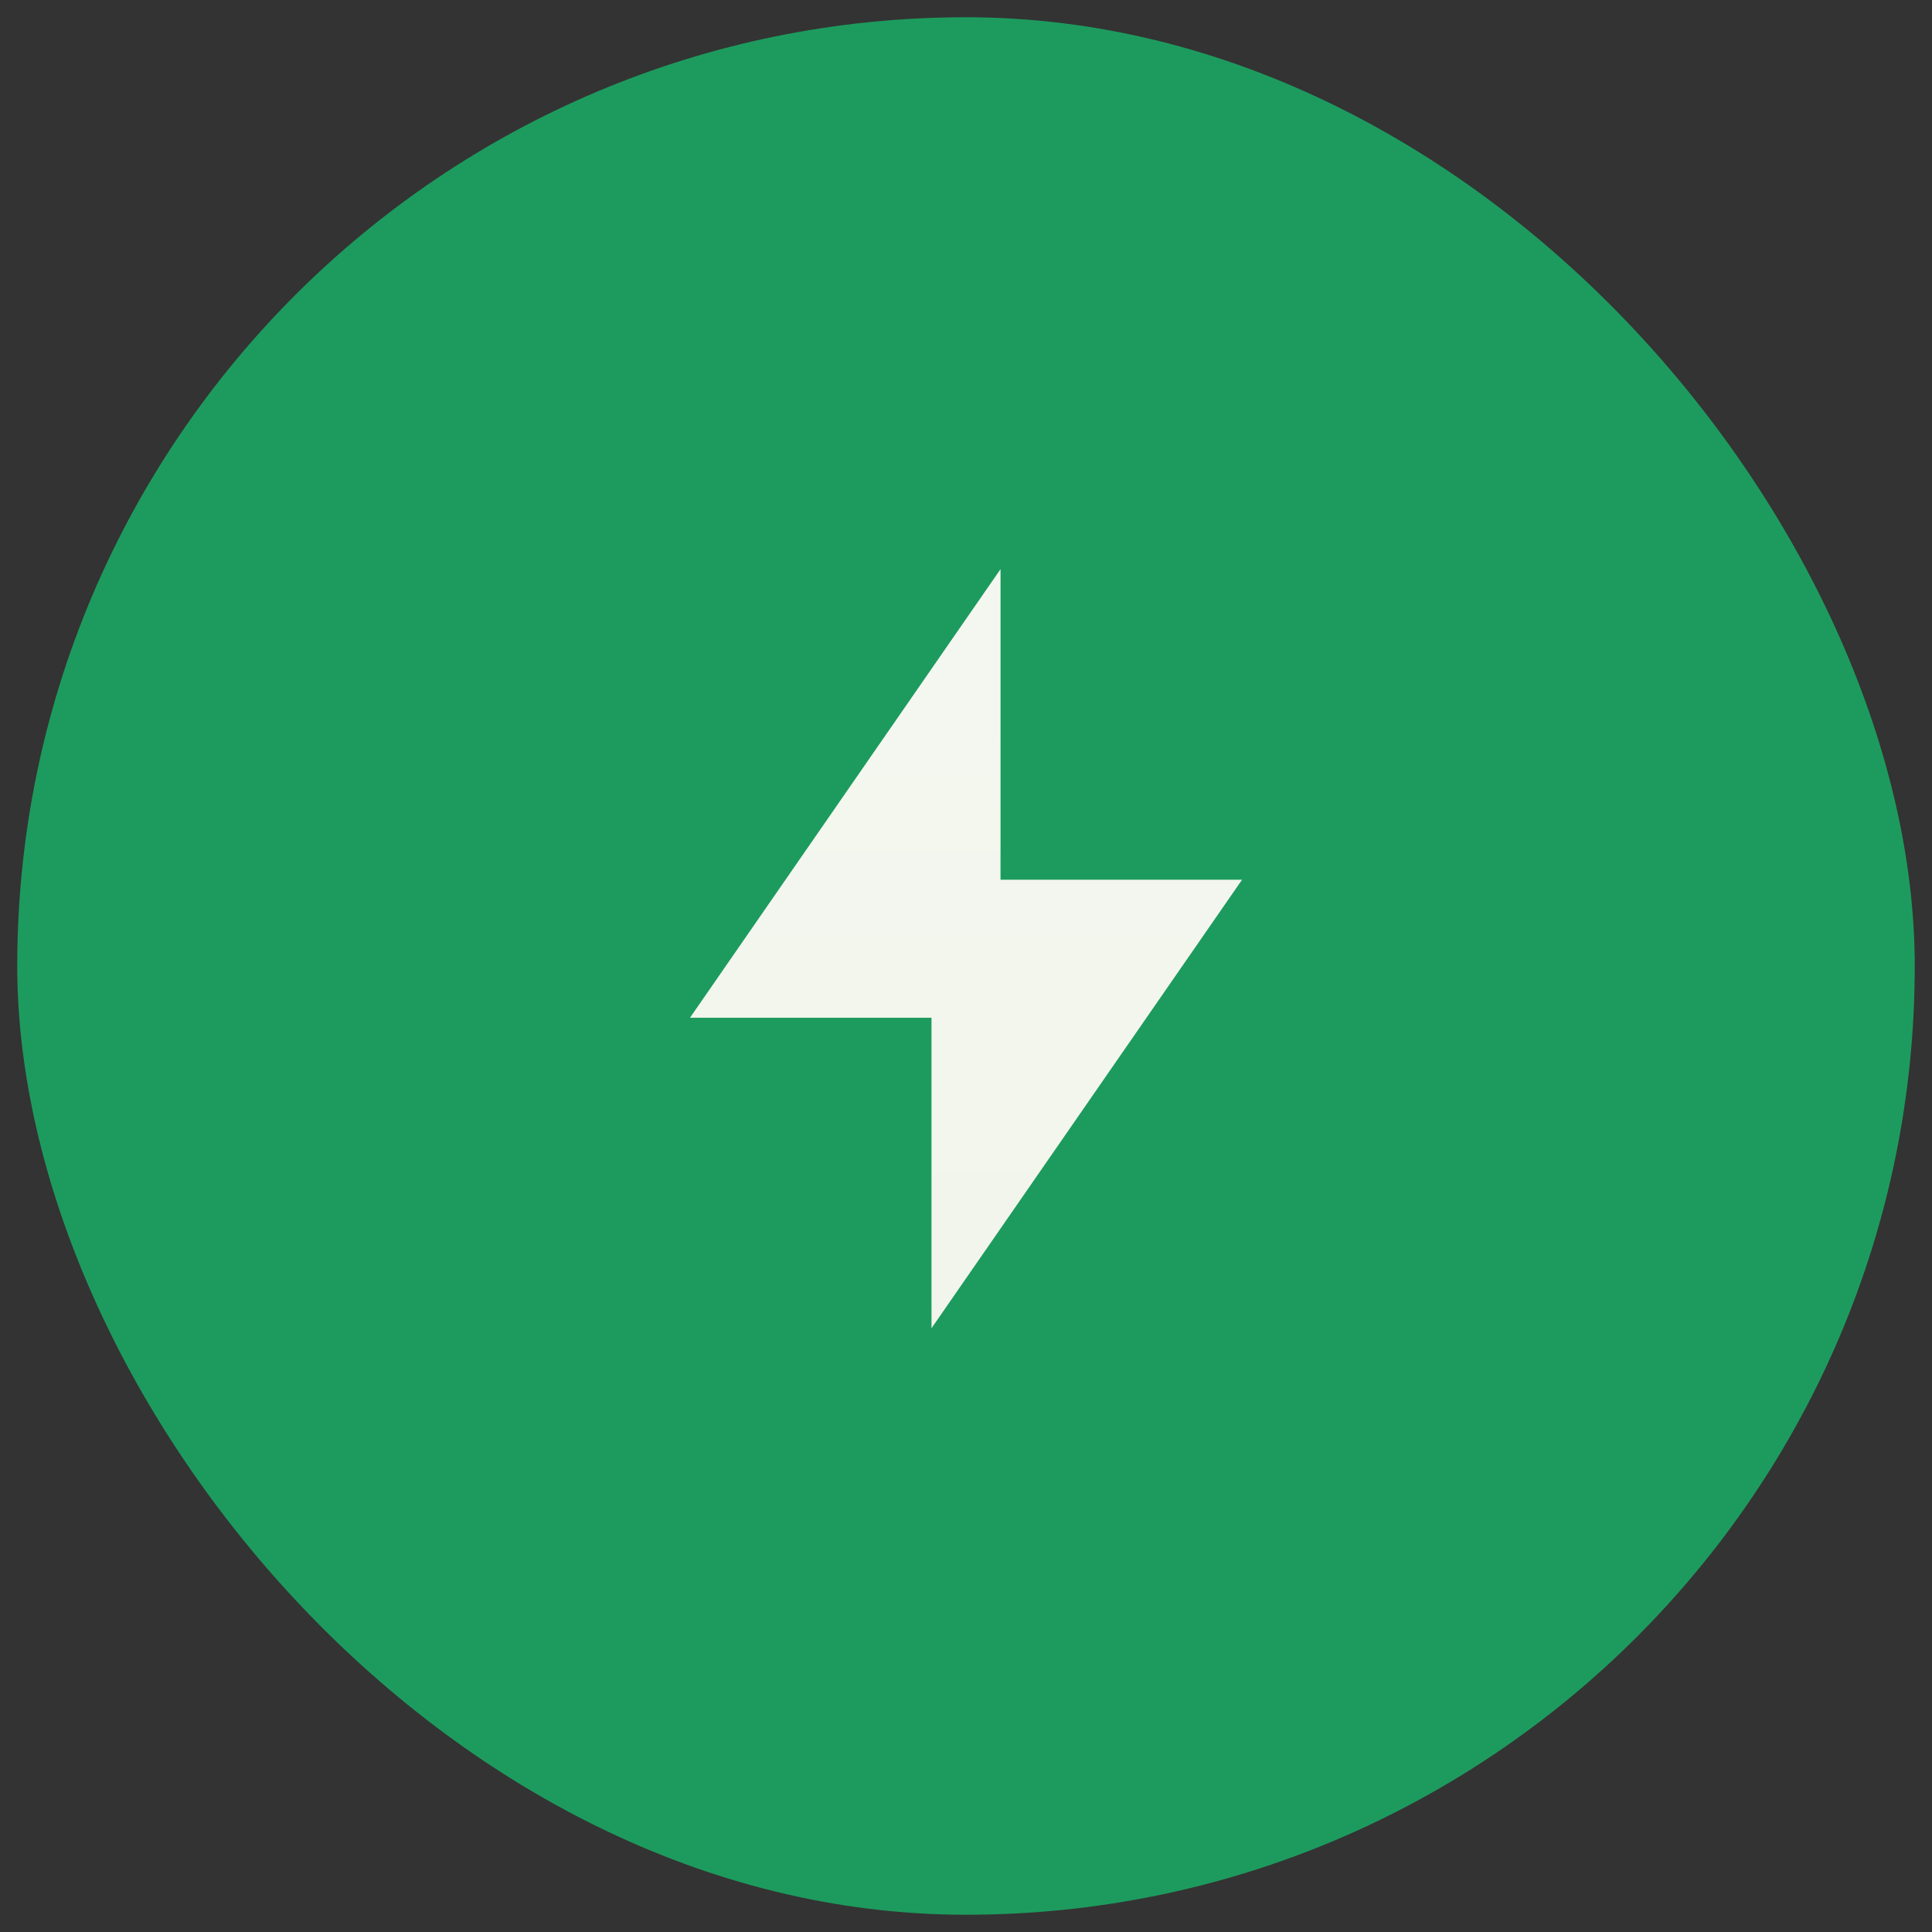
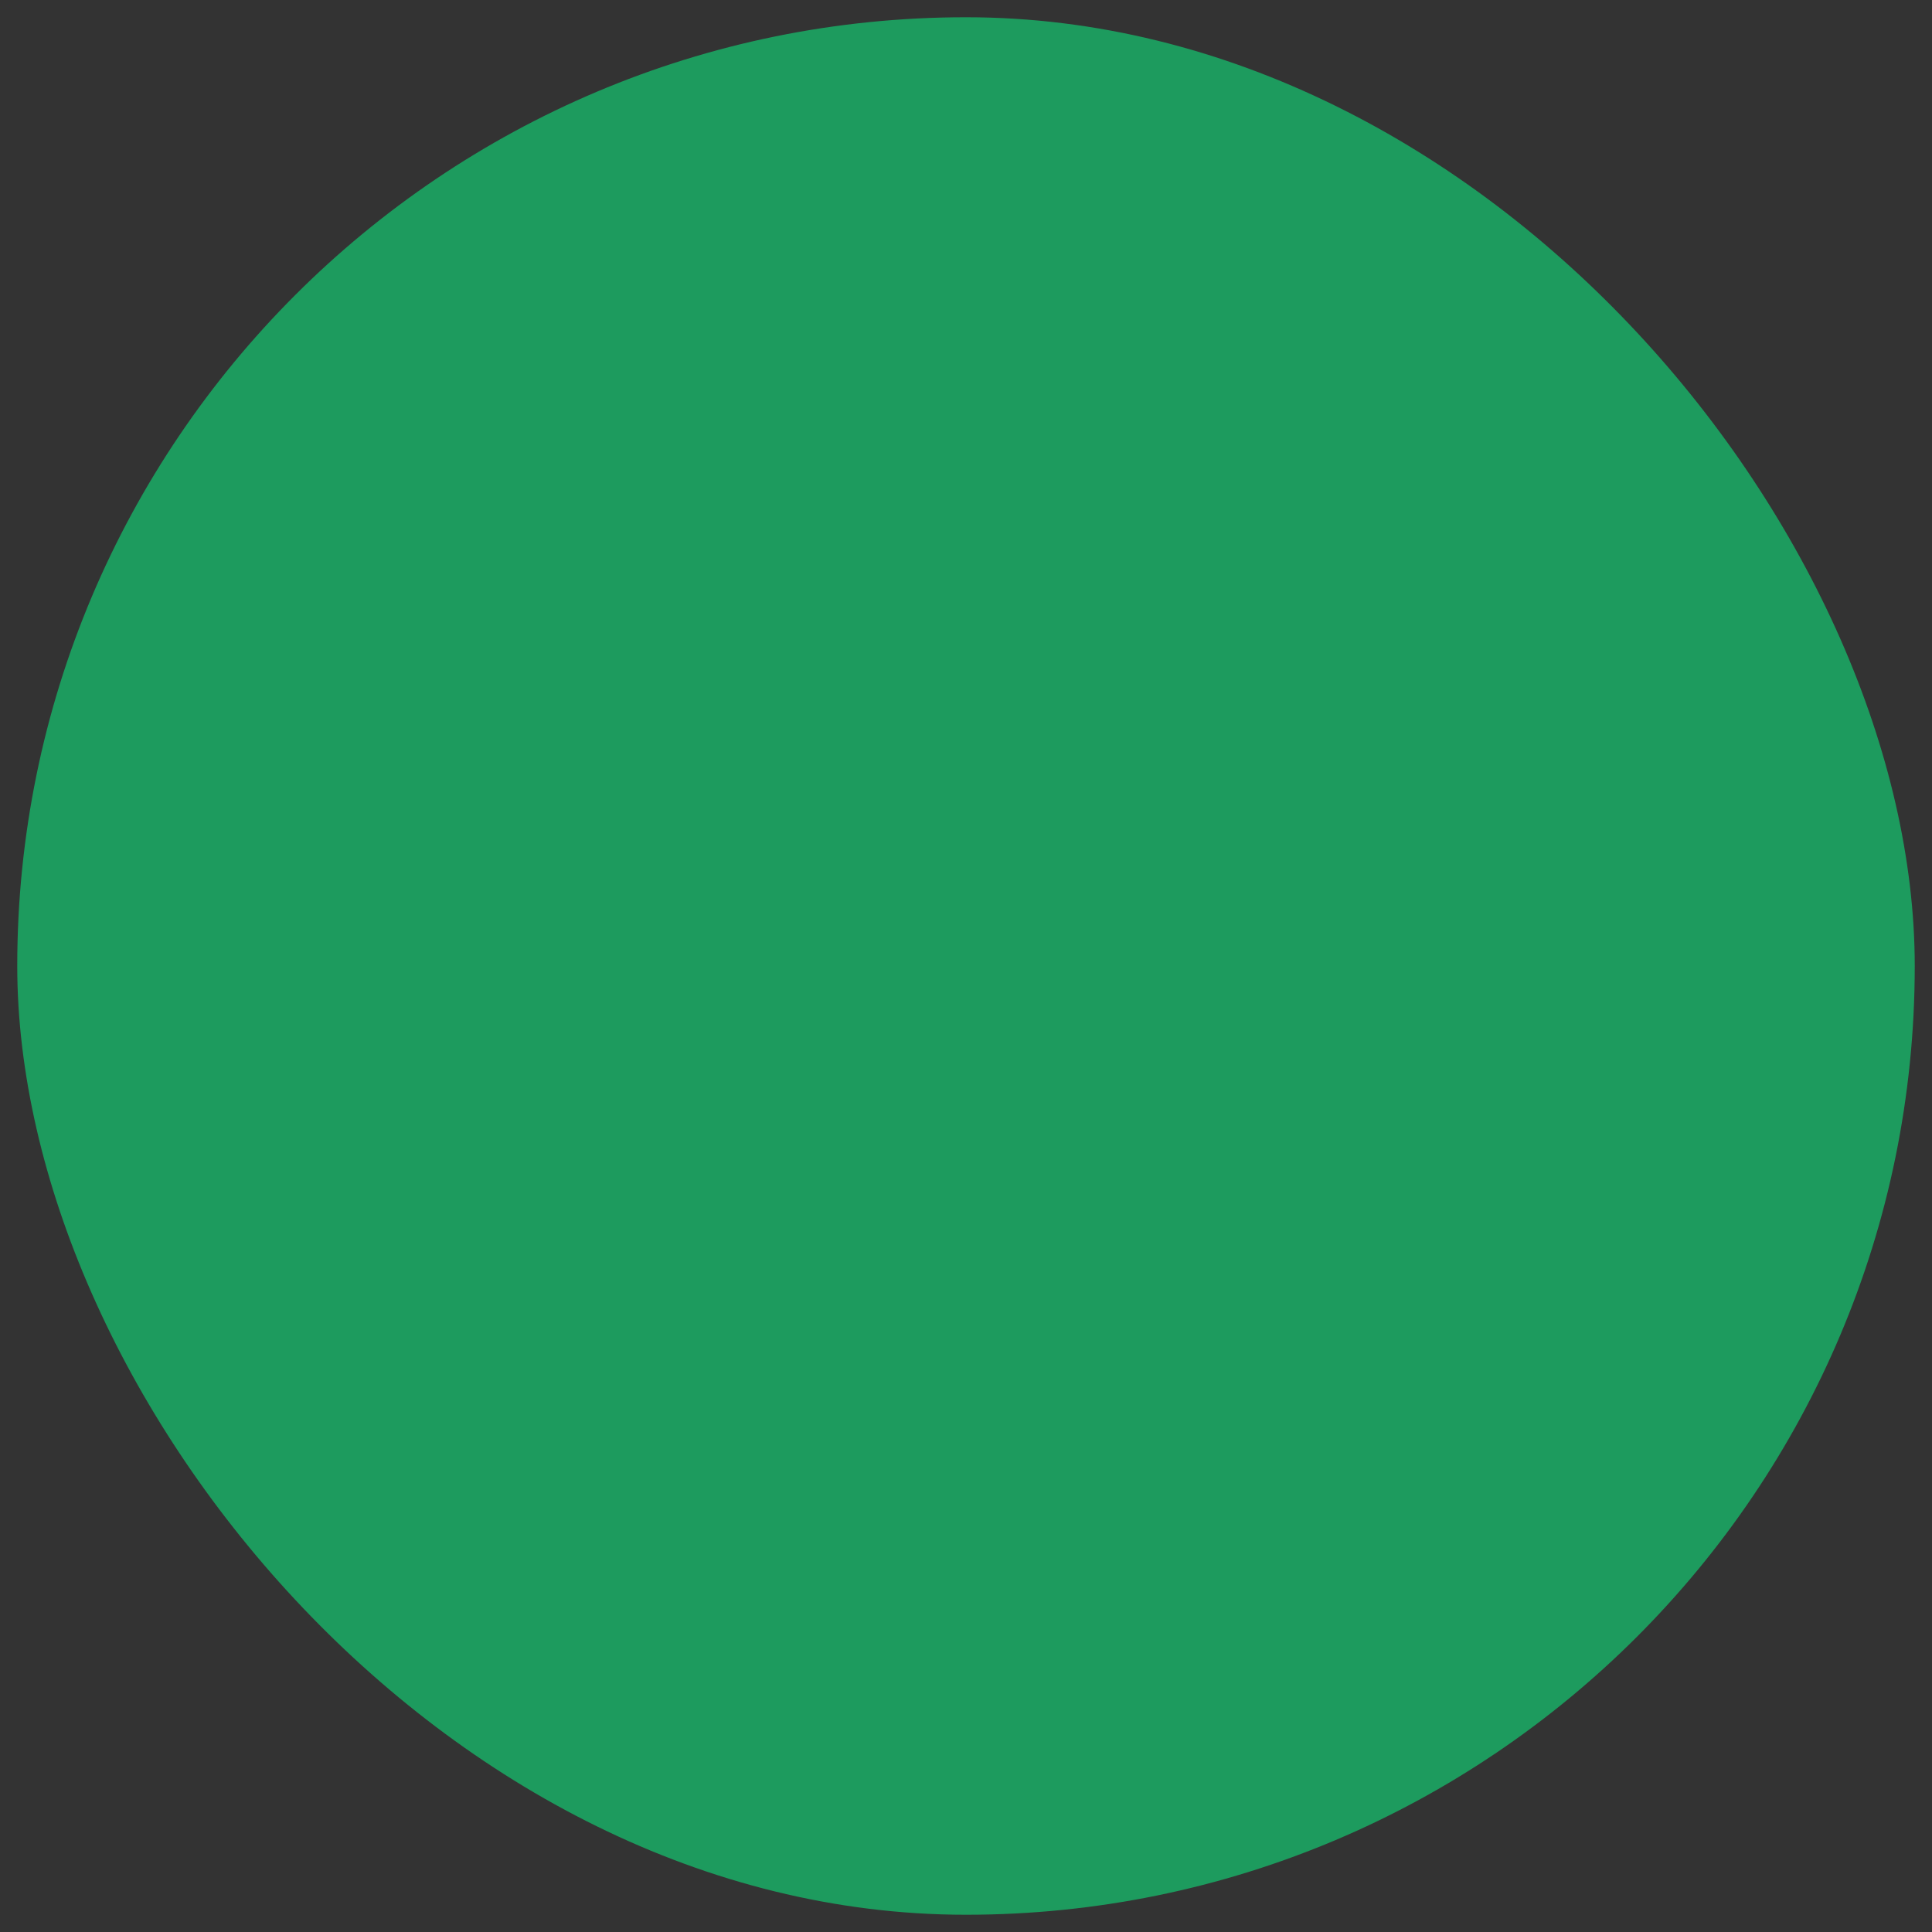
<svg xmlns="http://www.w3.org/2000/svg" width="56" height="56" viewBox="0 0 56 56" fill="none">
  <rect x="0" y="0" width="56" height="56" fill="#333333" stroke="none" />
  <rect x="0.5" y="0.5" width="55" height="55" rx="27.5" fill="#1D9B5E" />
  <g clip-path="url(#clip0_992_231)">
    <g clip-path="url(#clip1_992_231)">
      <path d="M29 25.5H36L27 38.5V29.5H20L29 16.5V25.5Z" fill="#F1F5EB" />
      <path d="M29 25.5H36L27 38.5V29.5H20L29 16.5V25.5Z" fill="url(#paint0_linear_992_231)" fill-opacity="0.24" />
    </g>
  </g>
  <defs>
    <linearGradient id="paint0_linear_992_231" x1="28" y1="16.5" x2="28" y2="38.5" gradientUnits="userSpaceOnUse">
      <stop stop-color="white" />
      <stop offset="1" stop-color="white" stop-opacity="0" />
    </linearGradient>
    <clipPath id="clip0_992_231">
      <rect width="32" height="32" fill="white" transform="translate(12 11.5)" />
    </clipPath>
    <clipPath id="clip1_992_231">
-       <rect width="32" height="32" fill="white" transform="translate(12 11.5)" />
-     </clipPath>
+       </clipPath>
  </defs>
</svg>